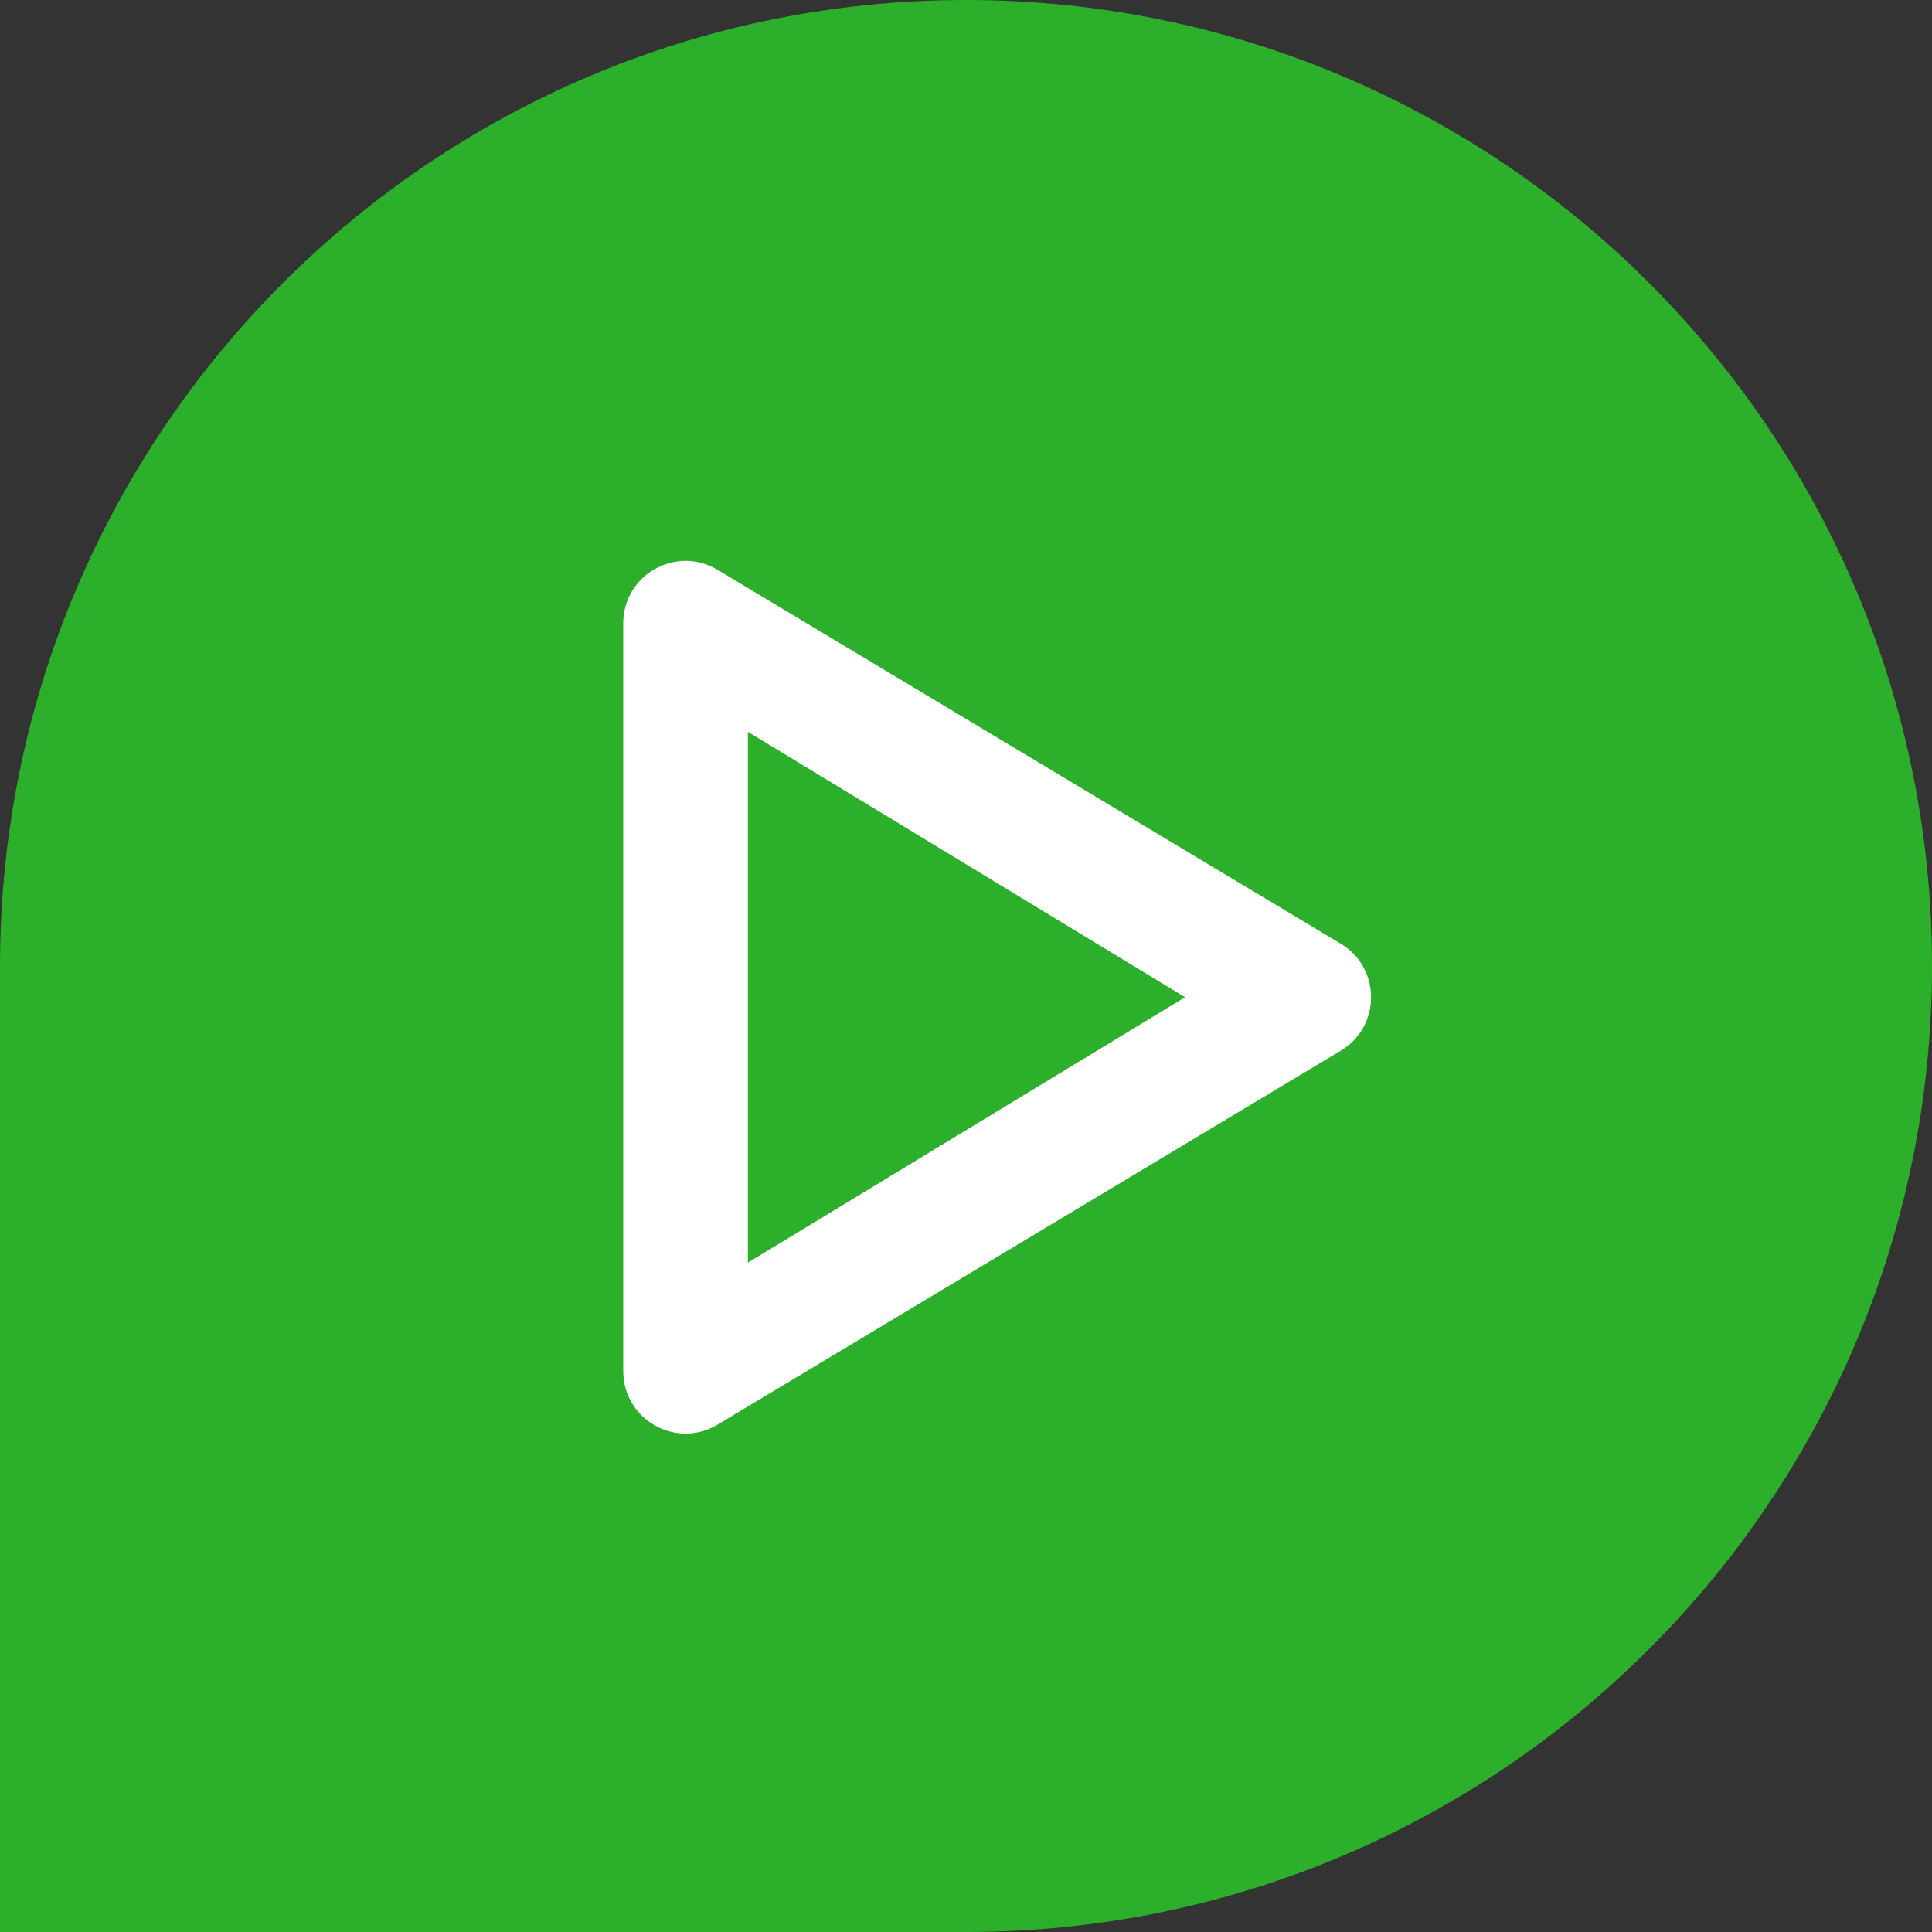
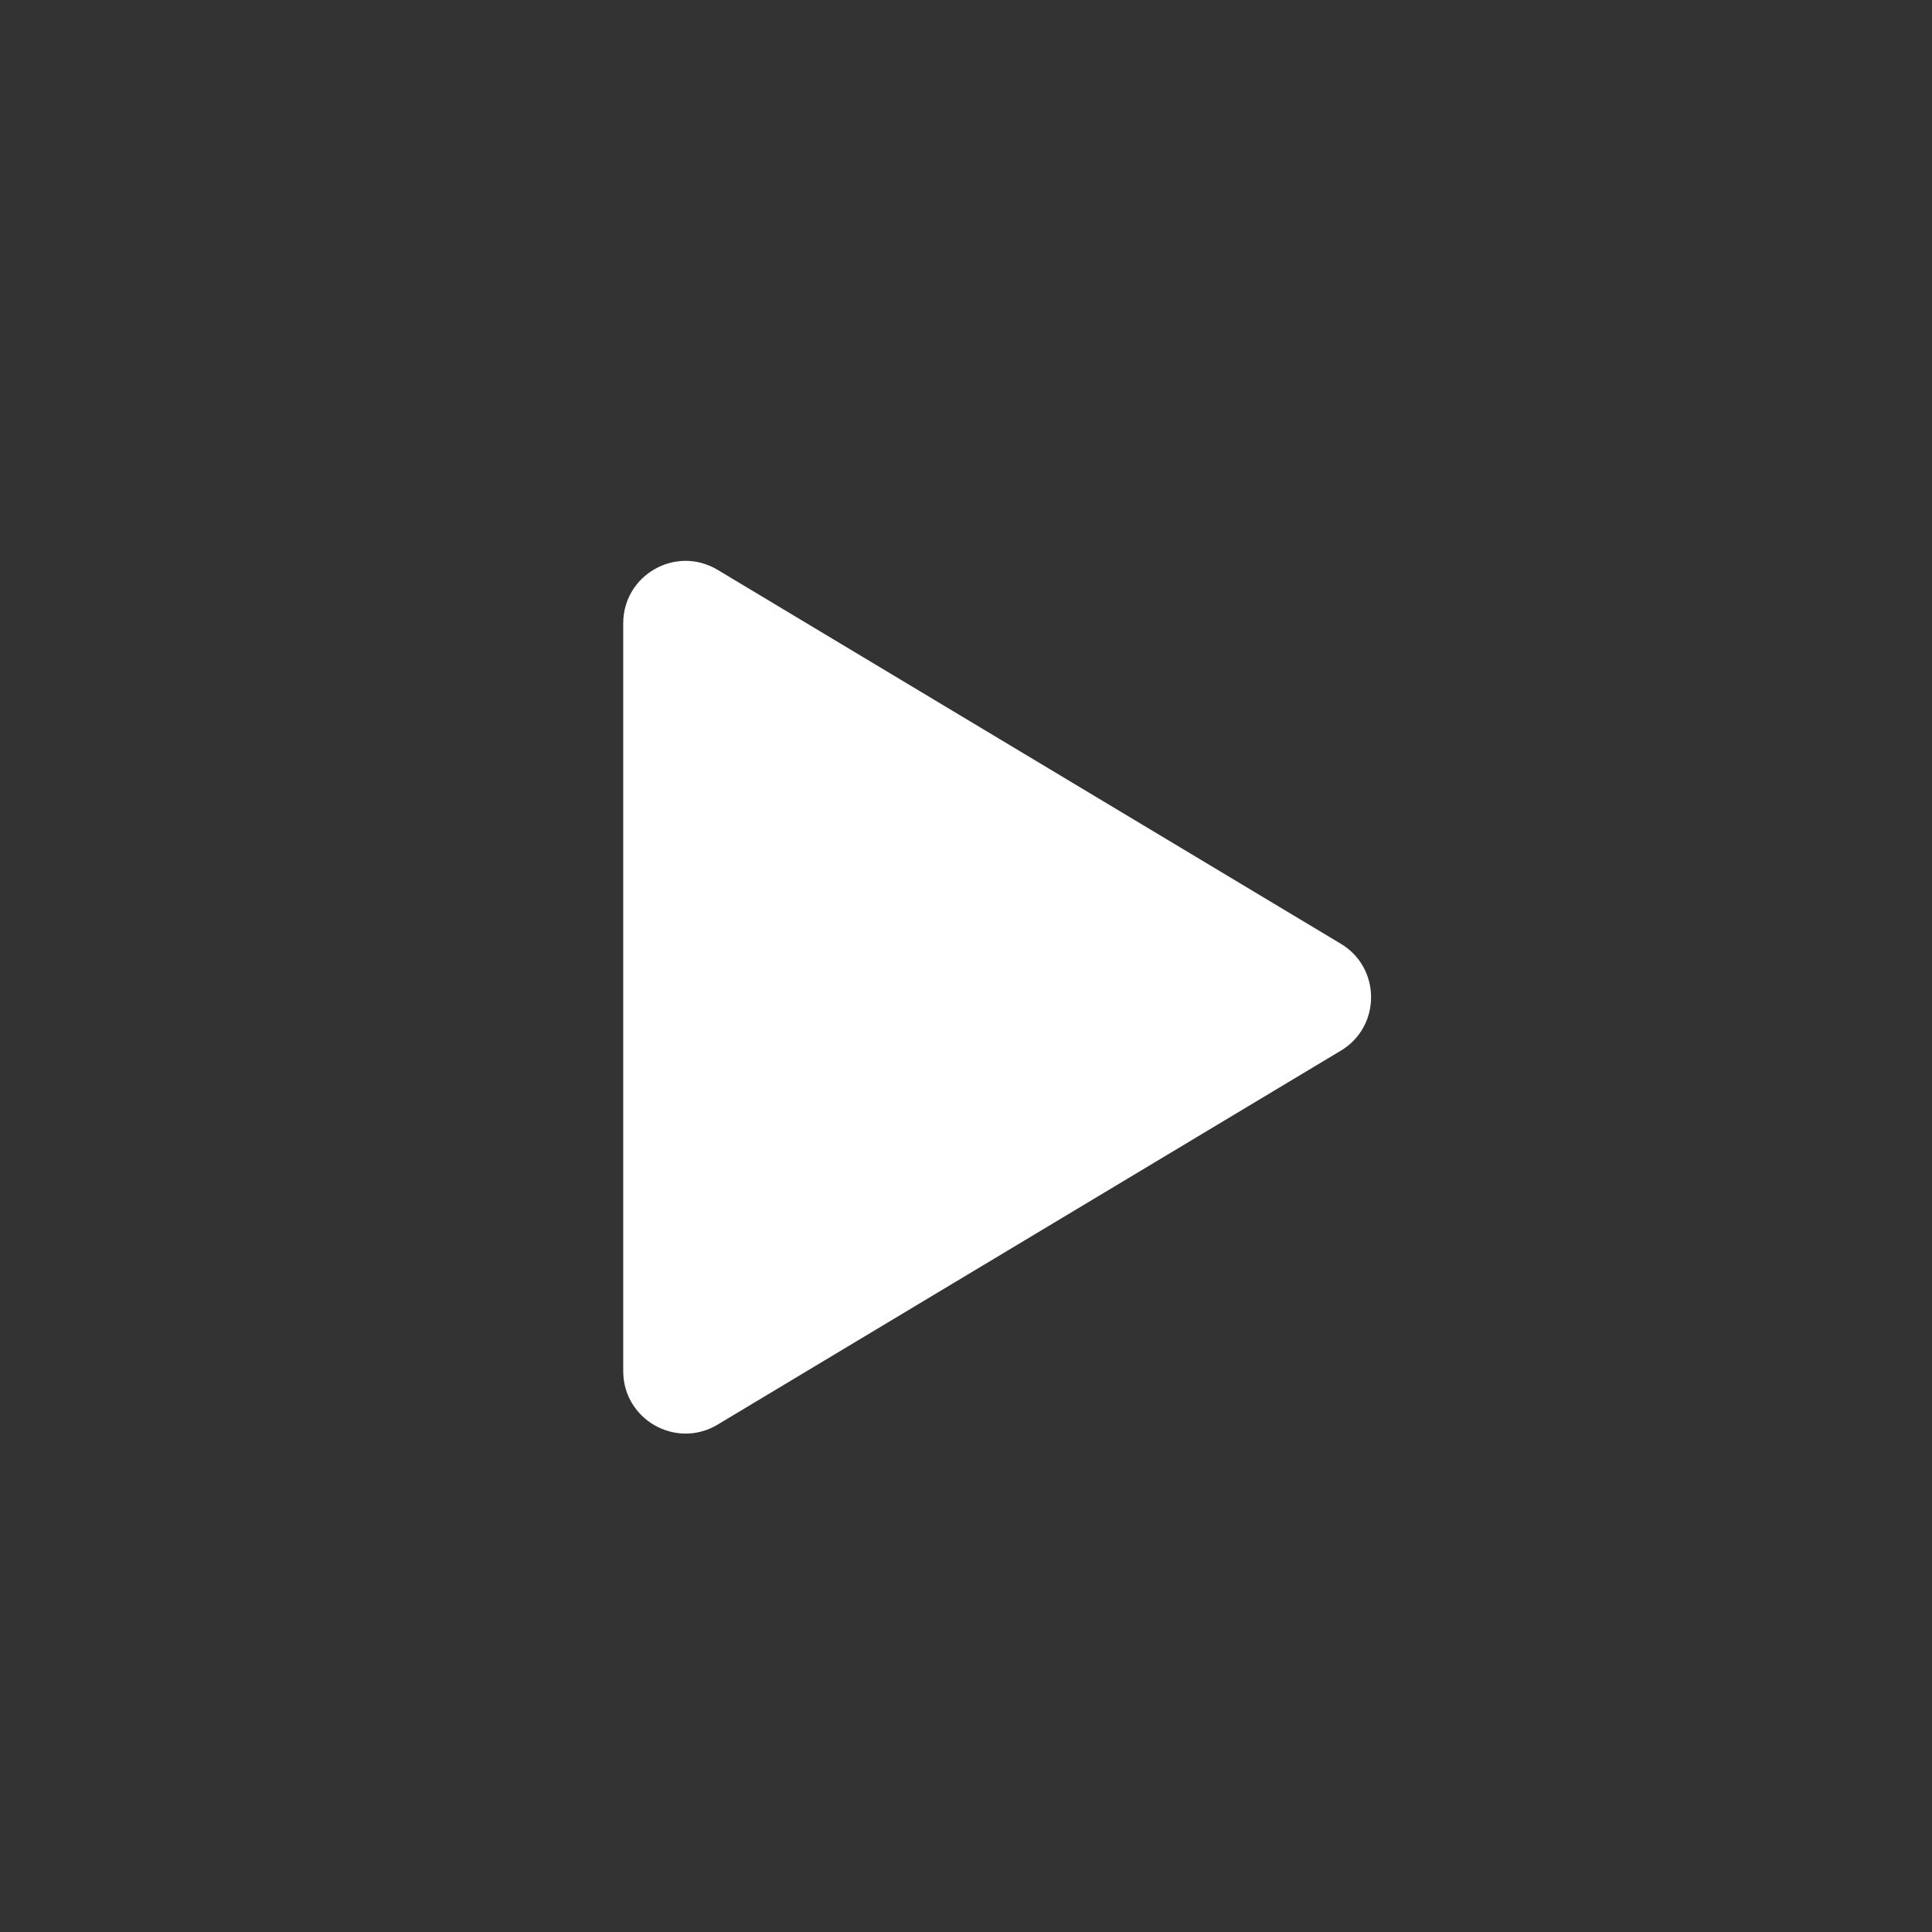
<svg xmlns="http://www.w3.org/2000/svg" width="31" height="31" viewBox="0 0 31 31" fill="none">
  <rect x="0" y="0" width="31" height="31" fill="#333333" stroke="none" />
-   <path d="M15.5 31C24.06 31 31 24.06 31 15.5C31 6.94 24.06 2.21069e-06 15.5 2.58487e-06C6.94 2.95906e-06 -2.95906e-06 6.94 -2.58488e-06 15.5L-1.90735e-06 31L15.5 31Z" fill="#2CAF2B" />
-   <path fill-rule="evenodd" clip-rule="evenodd" d="M10 10.001C10 9.229 10.837 8.748 11.504 9.137L21.504 15.137C22.165 15.523 22.165 16.479 21.504 16.865L11.504 22.865C10.837 23.254 10 22.773 10 22.001V10.001ZM12 11.742V20.26L19.015 16.001L12 11.742Z" fill="white" />
+   <path fill-rule="evenodd" clip-rule="evenodd" d="M10 10.001C10 9.229 10.837 8.748 11.504 9.137L21.504 15.137C22.165 15.523 22.165 16.479 21.504 16.865L11.504 22.865C10.837 23.254 10 22.773 10 22.001V10.001ZM12 11.742L19.015 16.001L12 11.742Z" fill="white" />
</svg>